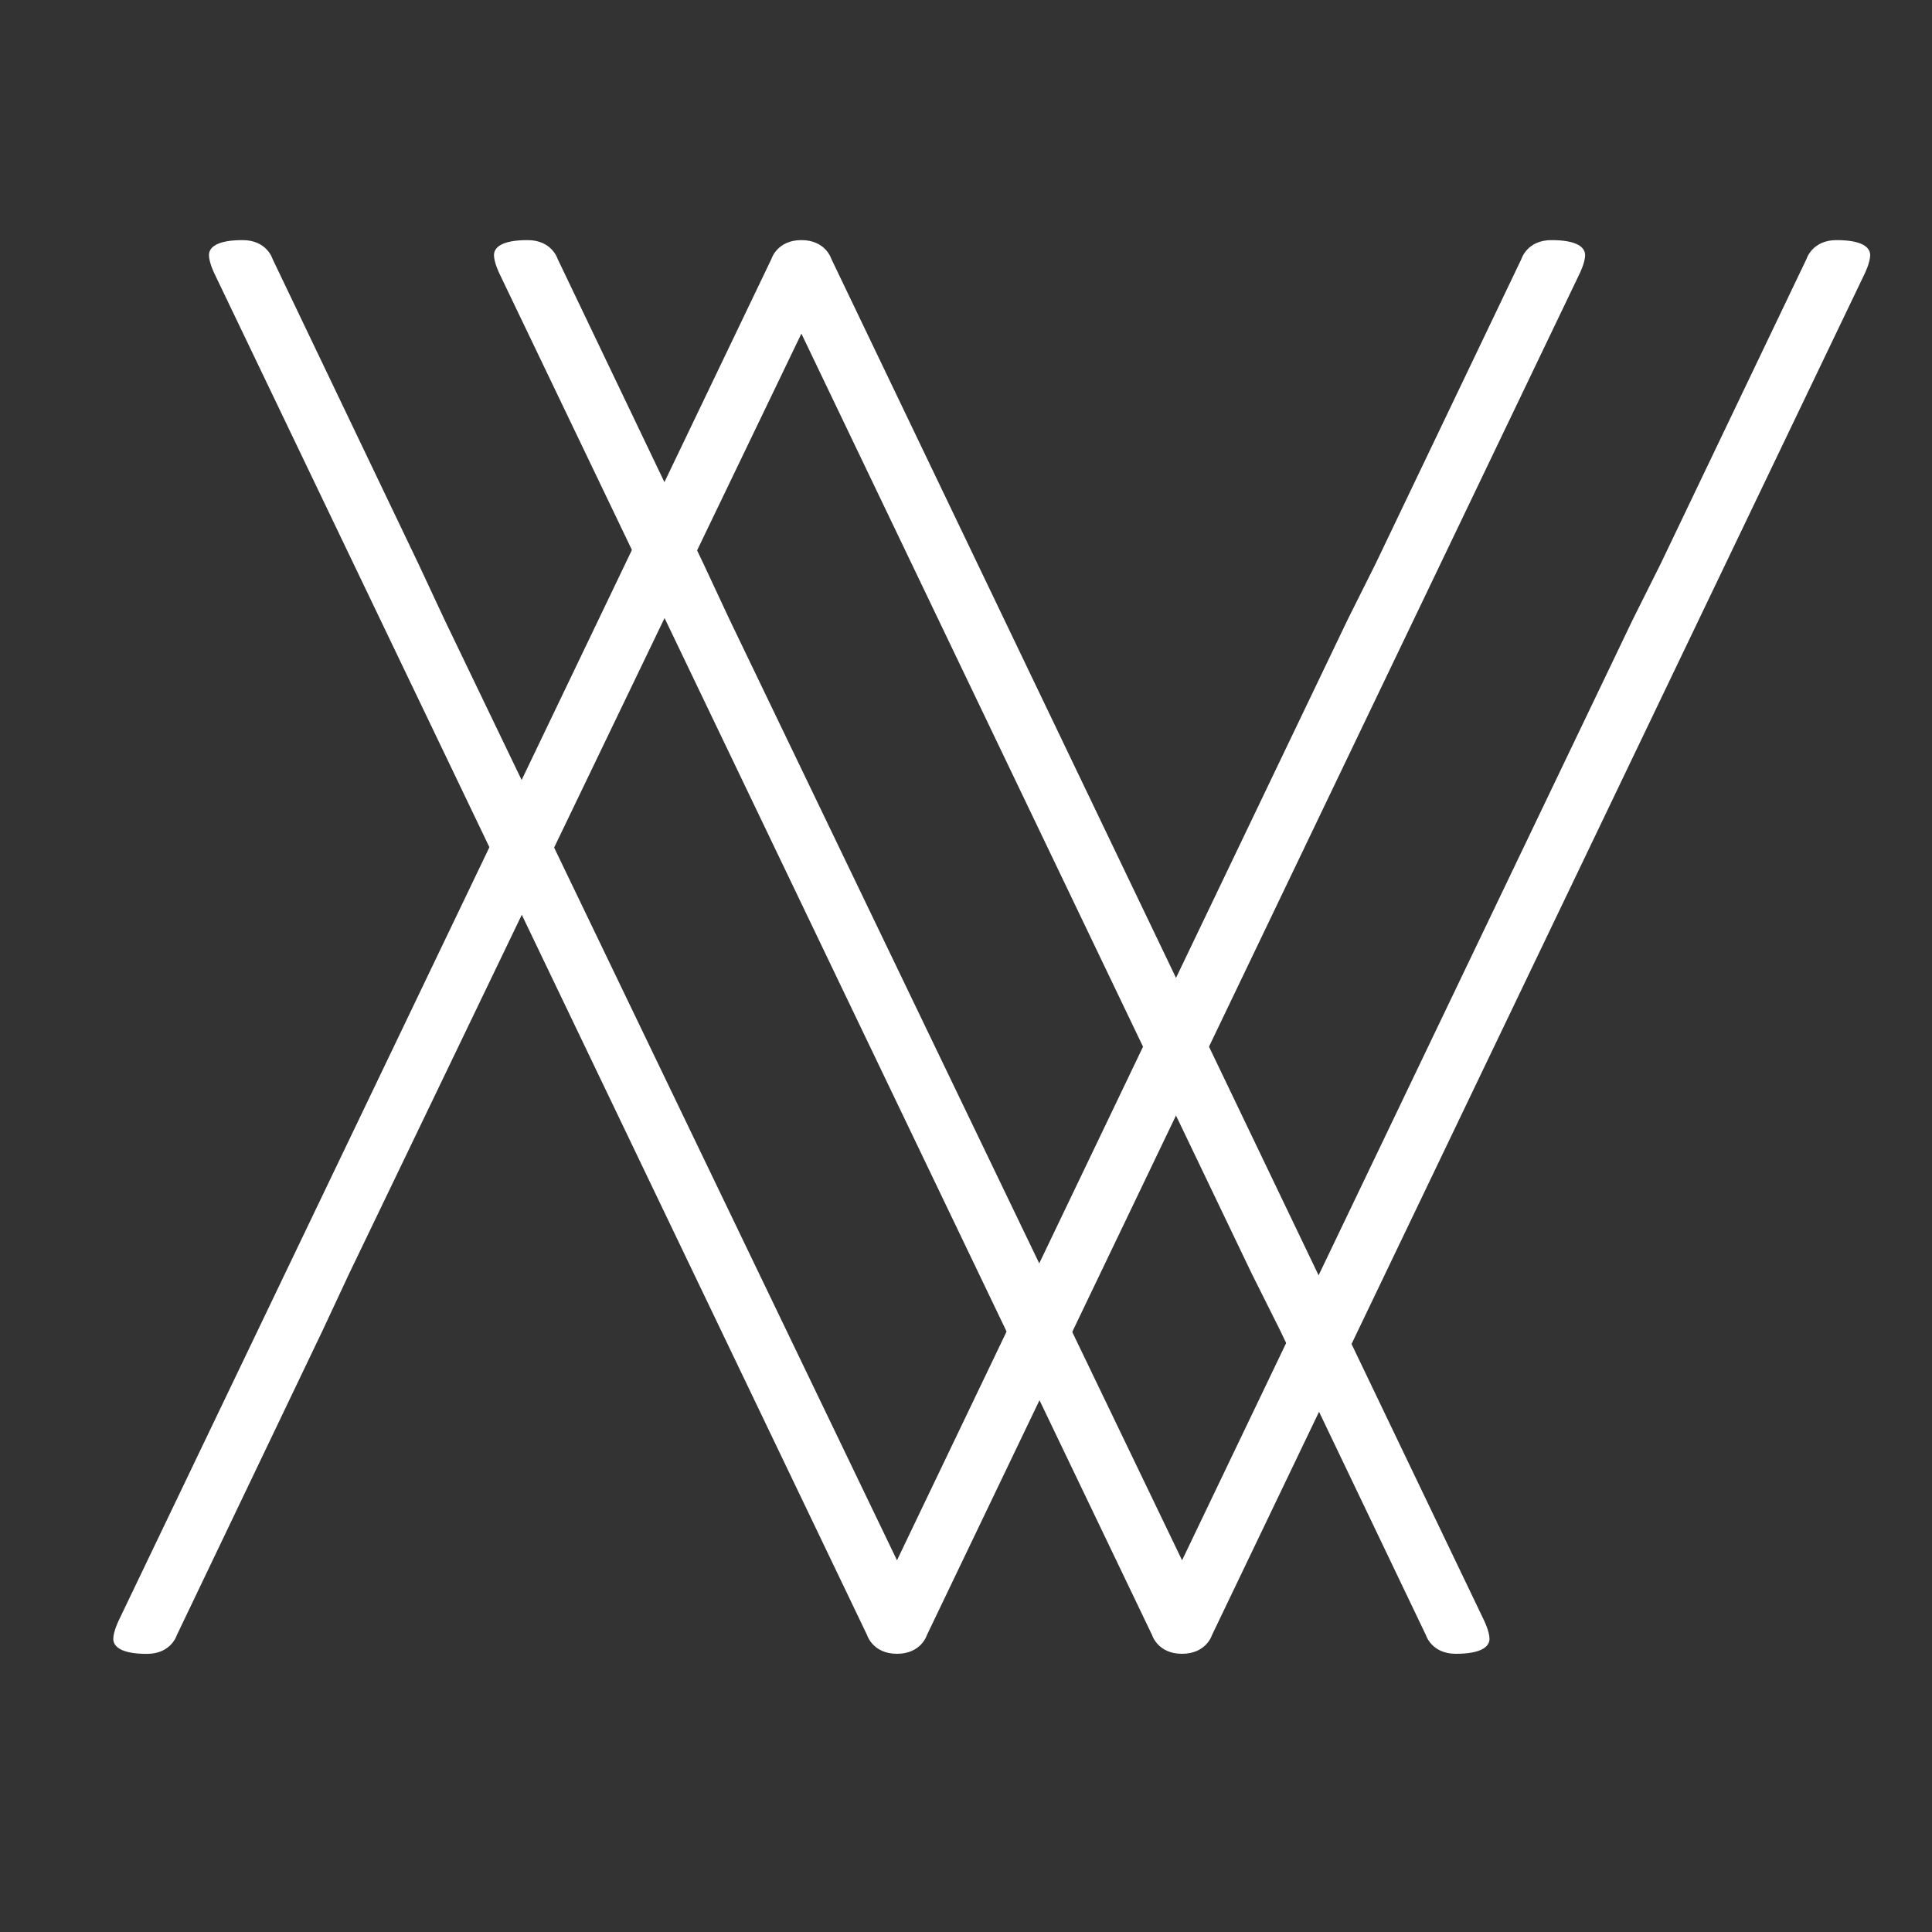
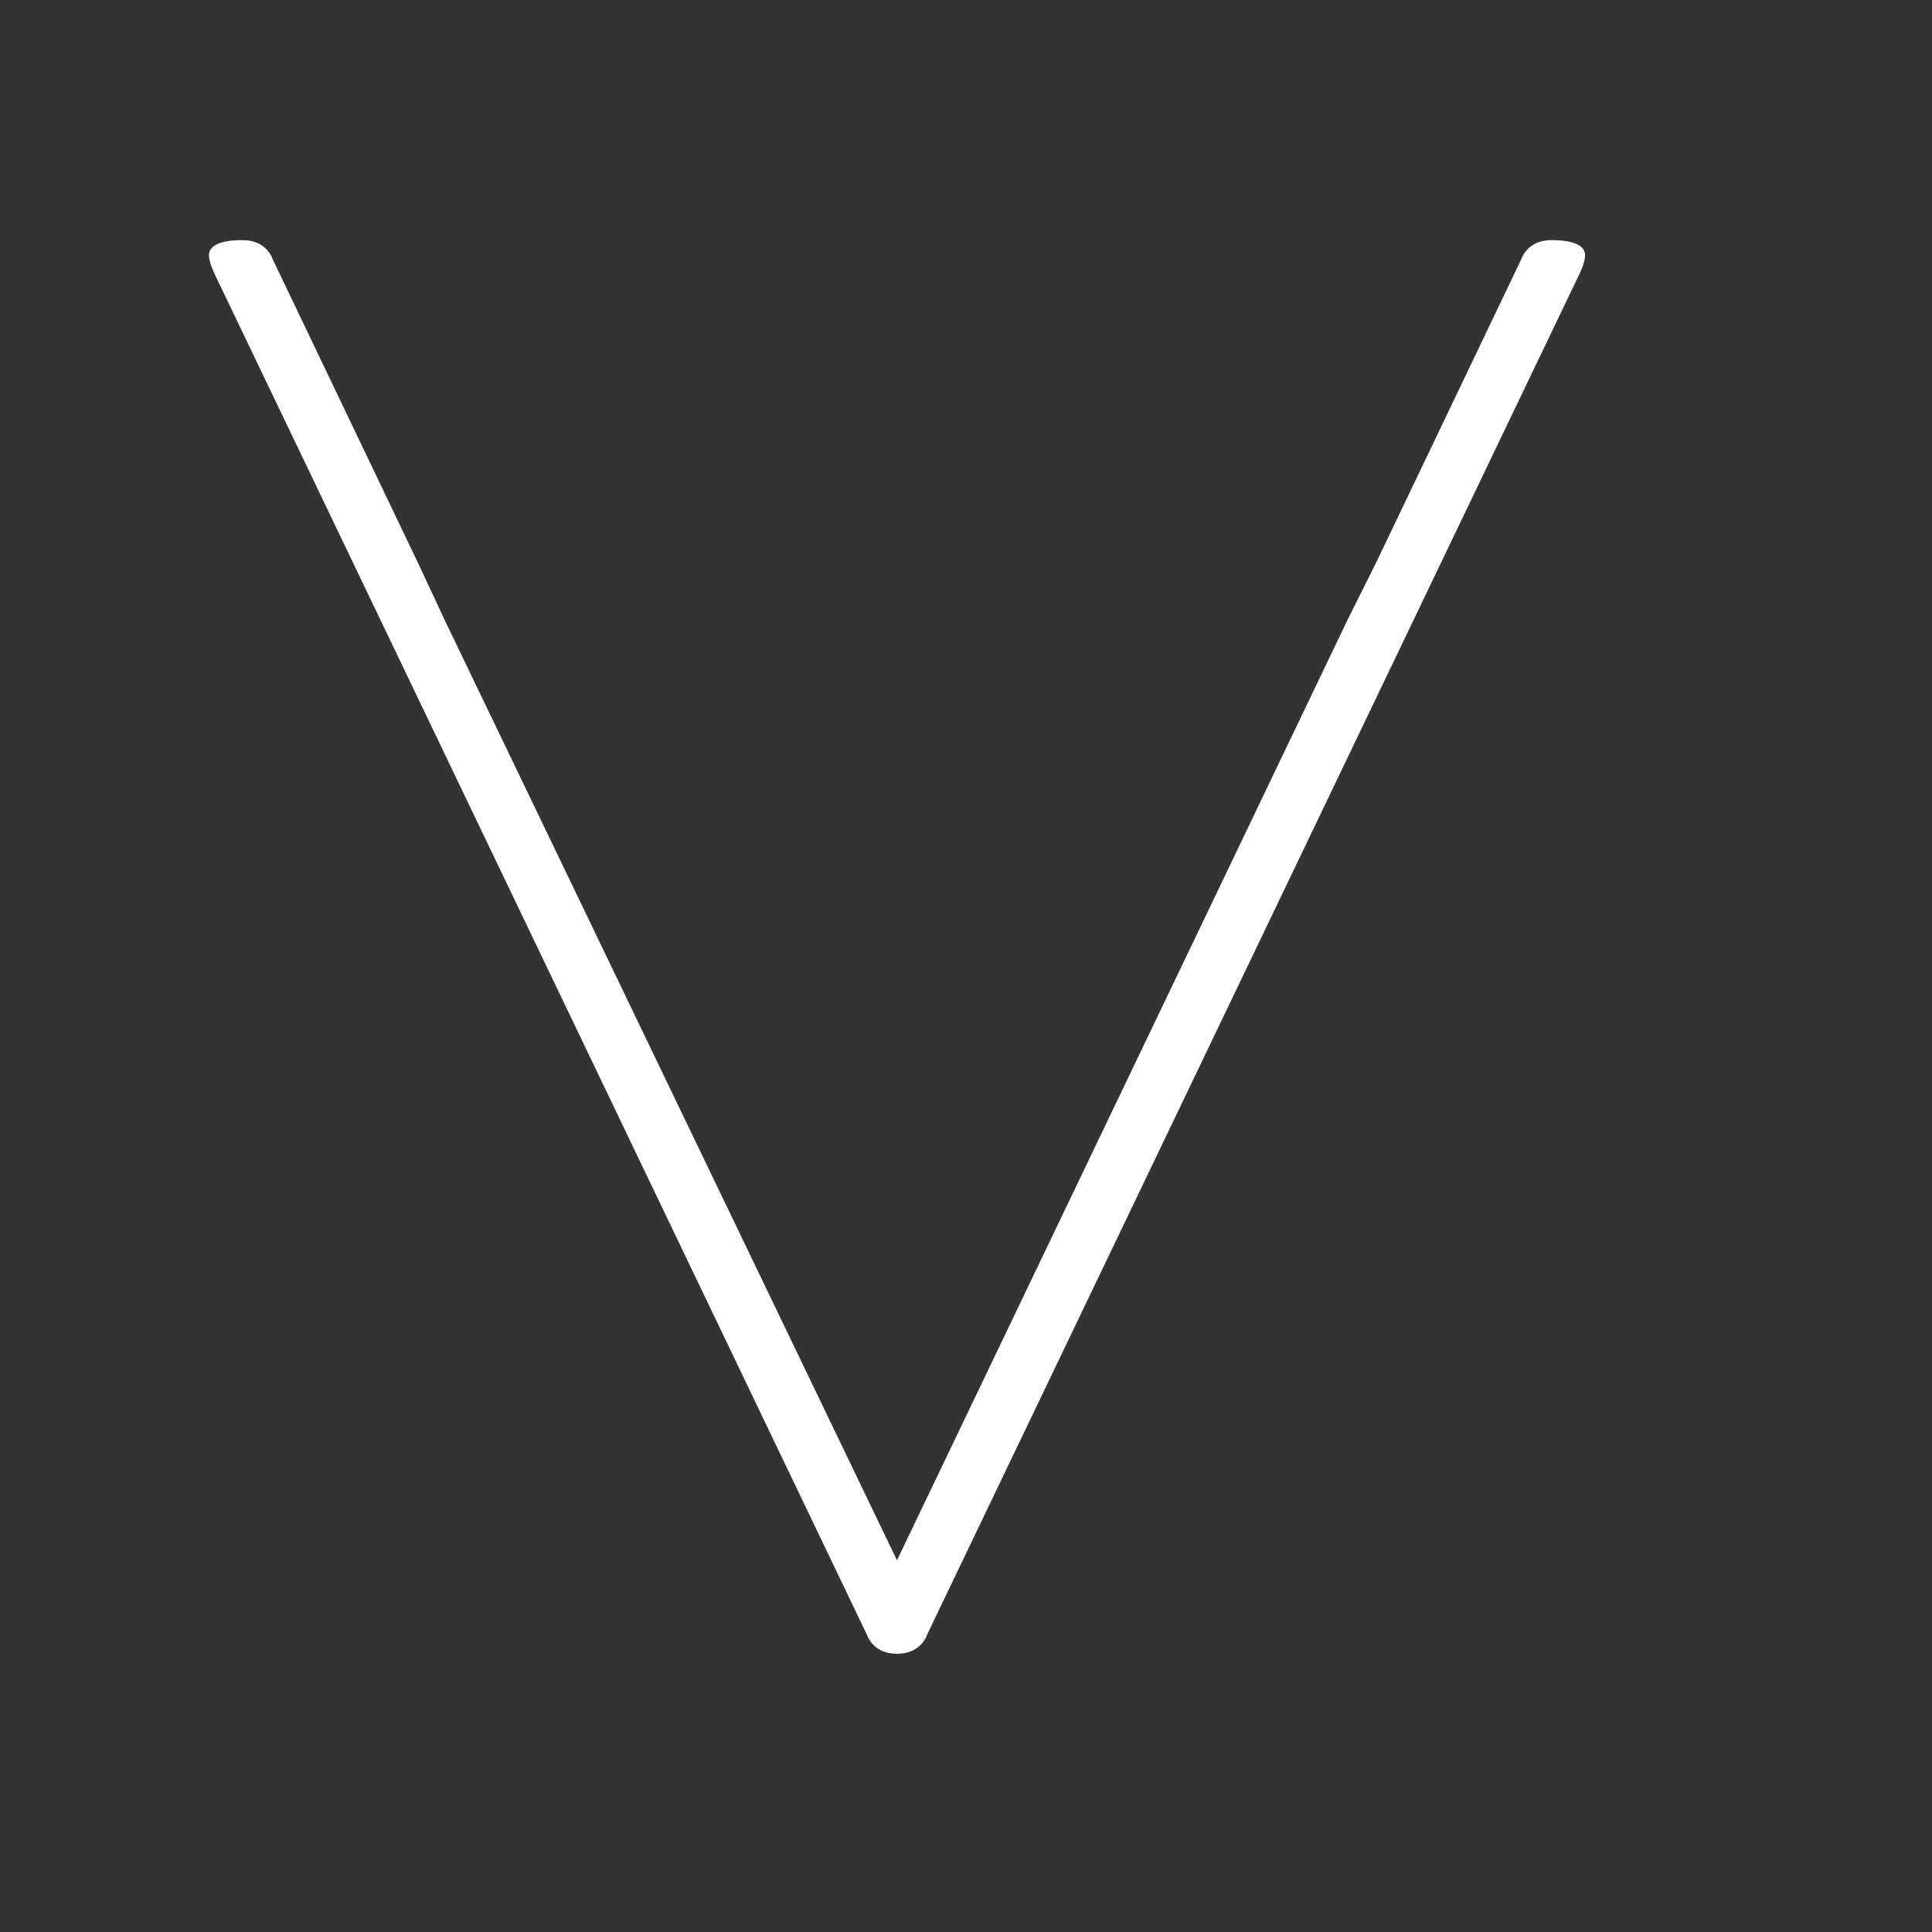
<svg xmlns="http://www.w3.org/2000/svg" version="1.1" id="Layer_1" x="0px" y="0px" viewBox="0 0 250 250" style="enable-background:new 0 0 250 250;" xml:space="preserve">
  <rect x="0" y="0" width="250" height="250" fill="#333333" stroke="none" />
  <style type="text/css">
	.st0{fill:#FFFFFF;}
</style>
  <g>
    <g>
-       <path class="st0" d="M192.02,209.65L107.57,33.49c0,0-0.73-2.42-3.87-2.42c-3.14,0-3.87,2.42-3.87,2.42L15.38,209.65    c0,0-0.72,1.45-0.72,2.42c0,0.97,0.96,1.94,4.35,1.94c3.15,0,3.87-2.42,3.87-2.42l18.87-39.44l3.39-7.26L103.7,43.17l58.31,121.71    l3.63,7.26l18.87,39.44c0,0,0.73,2.42,3.87,2.42c3.39,0,4.36-0.97,4.36-1.94C192.74,211.1,192.02,209.65,192.02,209.65z" />
-     </g>
+       </g>
    <g>
      <path class="st0" d="M204.39,35.43l-84.45,176.15c0,0-0.73,2.42-3.87,2.42c-3.14,0-3.87-2.42-3.87-2.42L27.76,35.43    c0,0-0.72-1.45-0.72-2.42c0-0.97,0.96-1.94,4.35-1.94c3.15,0,3.87,2.42,3.87,2.42l18.87,39.44l3.39,7.26l58.55,121.71    l58.31-121.71l3.63-7.26l18.87-39.44c0,0,0.73-2.42,3.87-2.42c3.39,0,4.36,0.97,4.36,1.94C205.12,33.98,204.39,35.43,204.39,35.43    z" />
    </g>
    <g>
-       <path class="st0" d="M241.28,35.43l-84.45,176.15c0,0-0.73,2.42-3.88,2.42c-3.14,0-3.87-2.42-3.87-2.42L64.64,35.43    c0,0-0.72-1.45-0.72-2.42c0-0.97,0.96-1.94,4.35-1.94c3.15,0,3.88,2.42,3.88,2.42l18.87,39.44l3.39,7.26l58.55,121.71    l58.31-121.71l3.63-7.26l18.87-39.44c0,0,0.73-2.42,3.87-2.42c3.39,0,4.36,0.97,4.36,1.94C242,33.98,241.28,35.43,241.28,35.43z" />
-     </g>
+       </g>
  </g>
</svg>